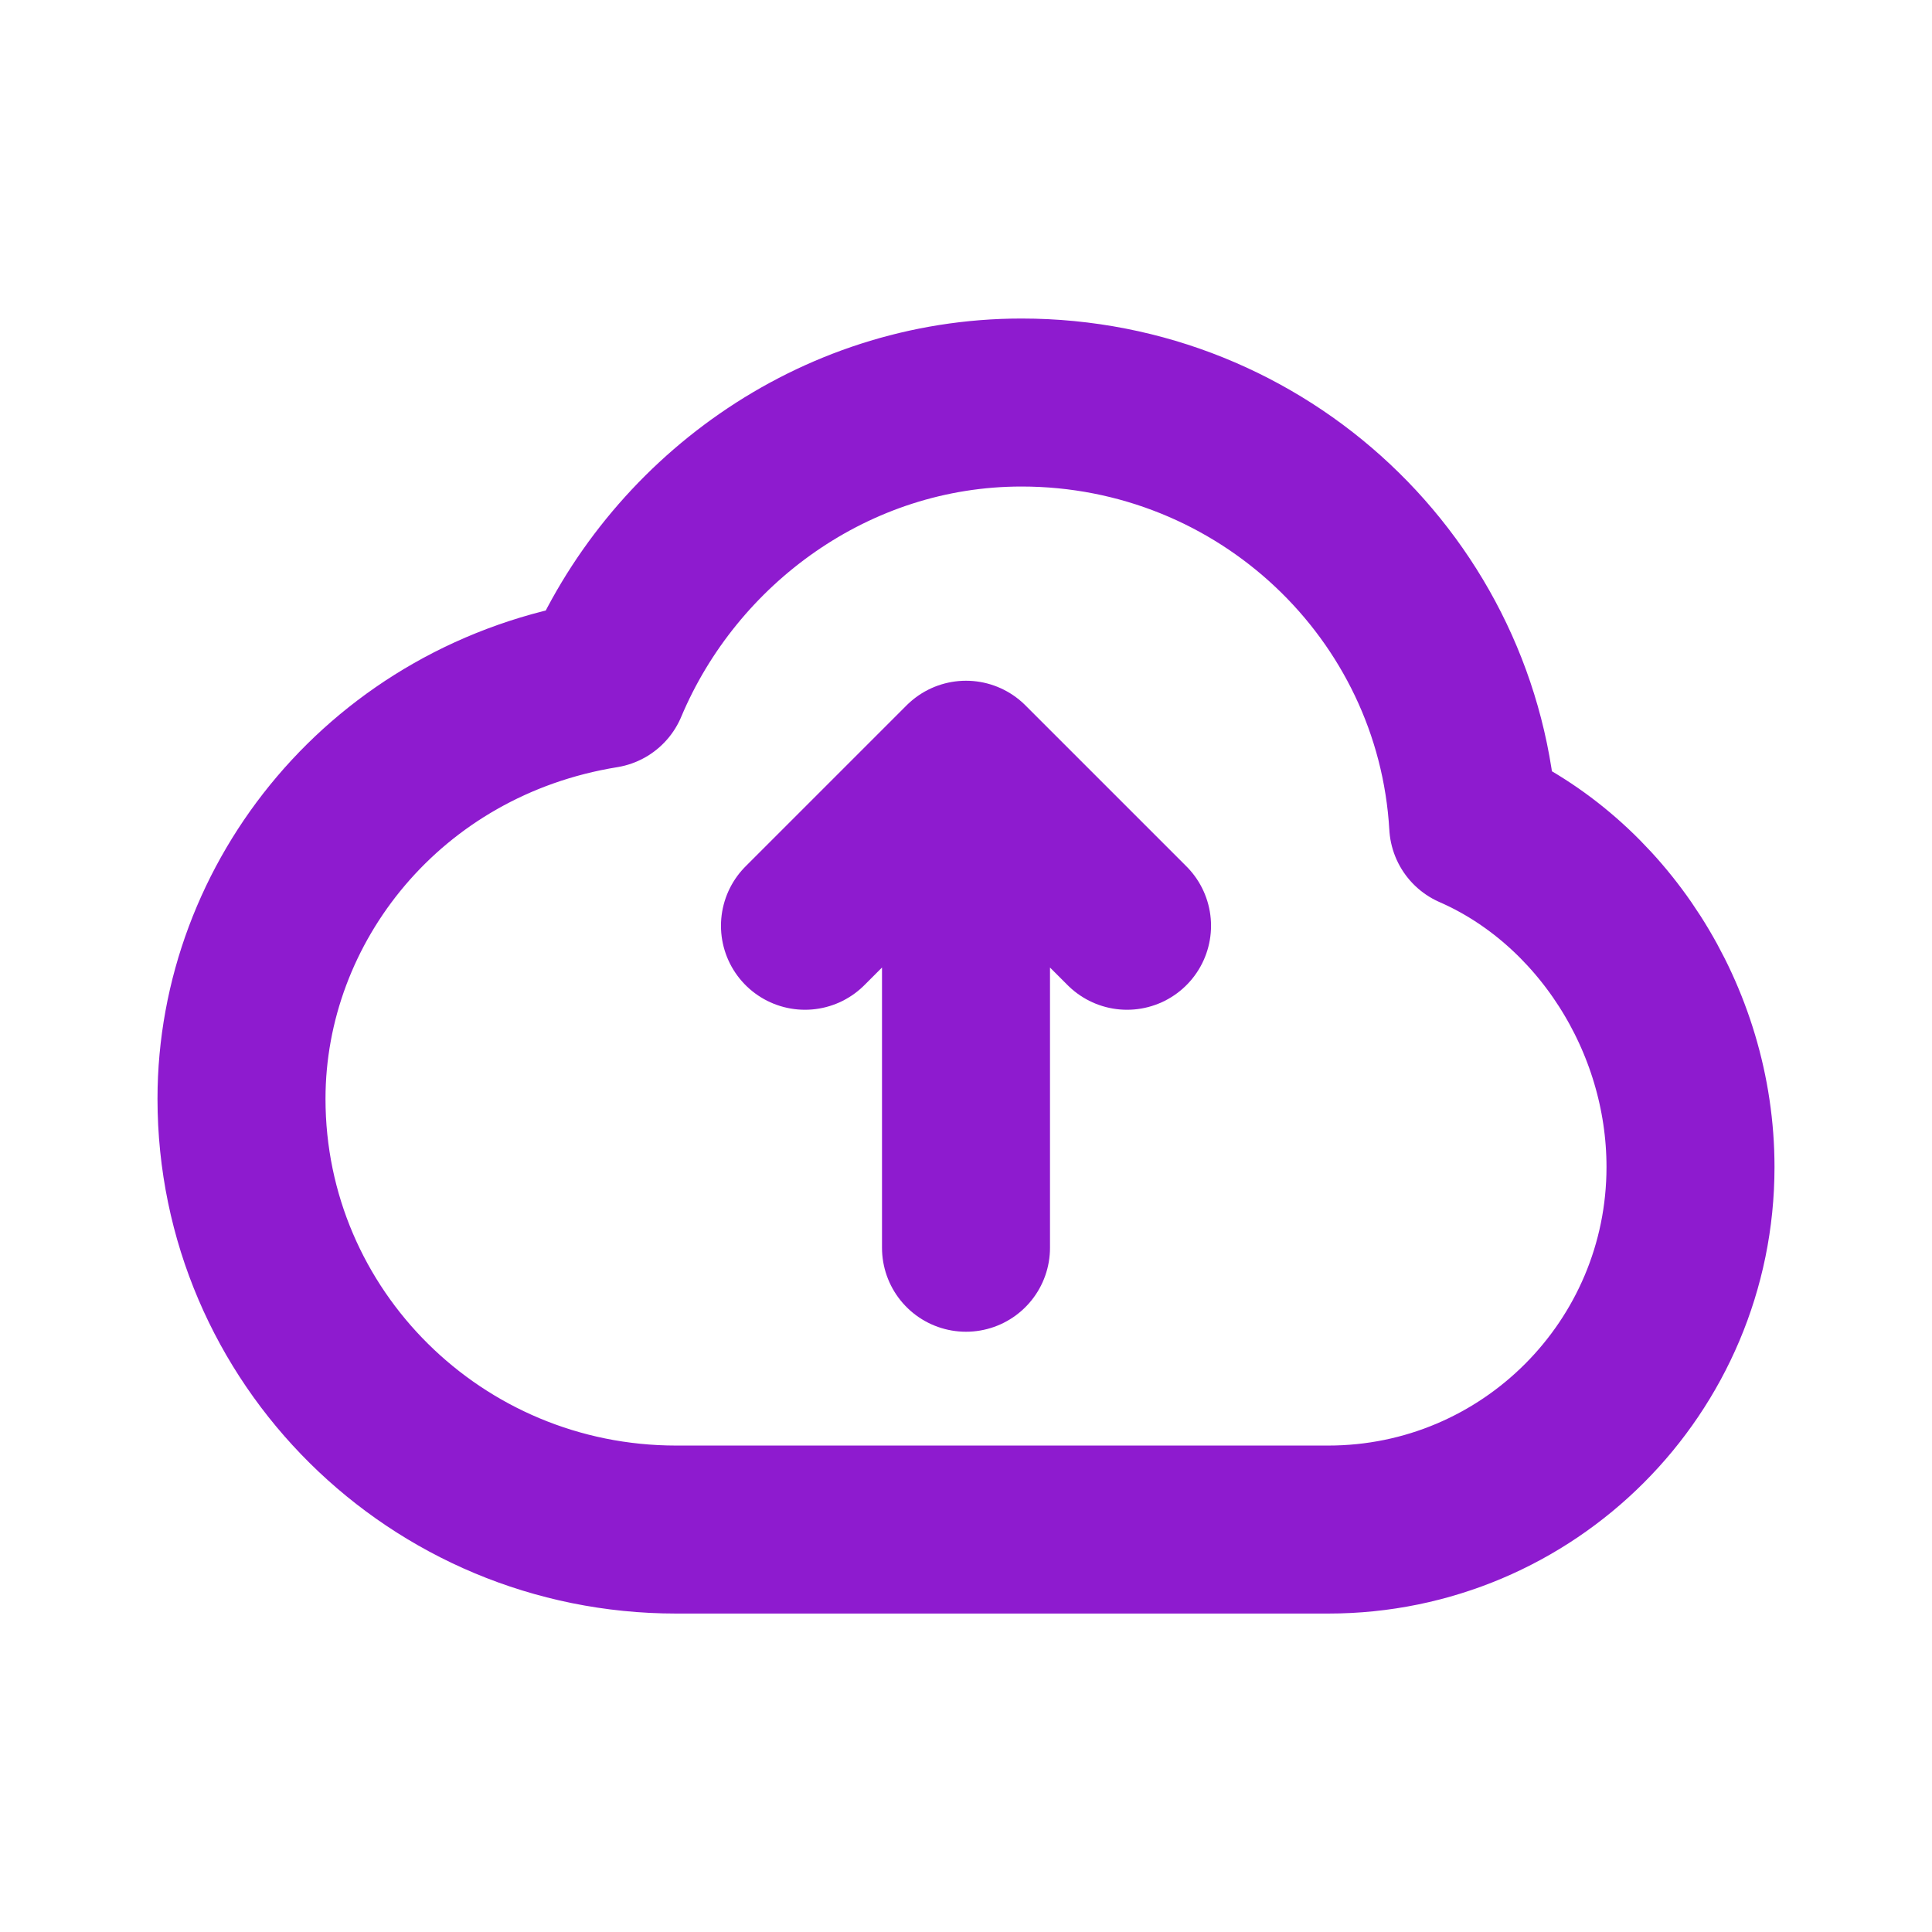
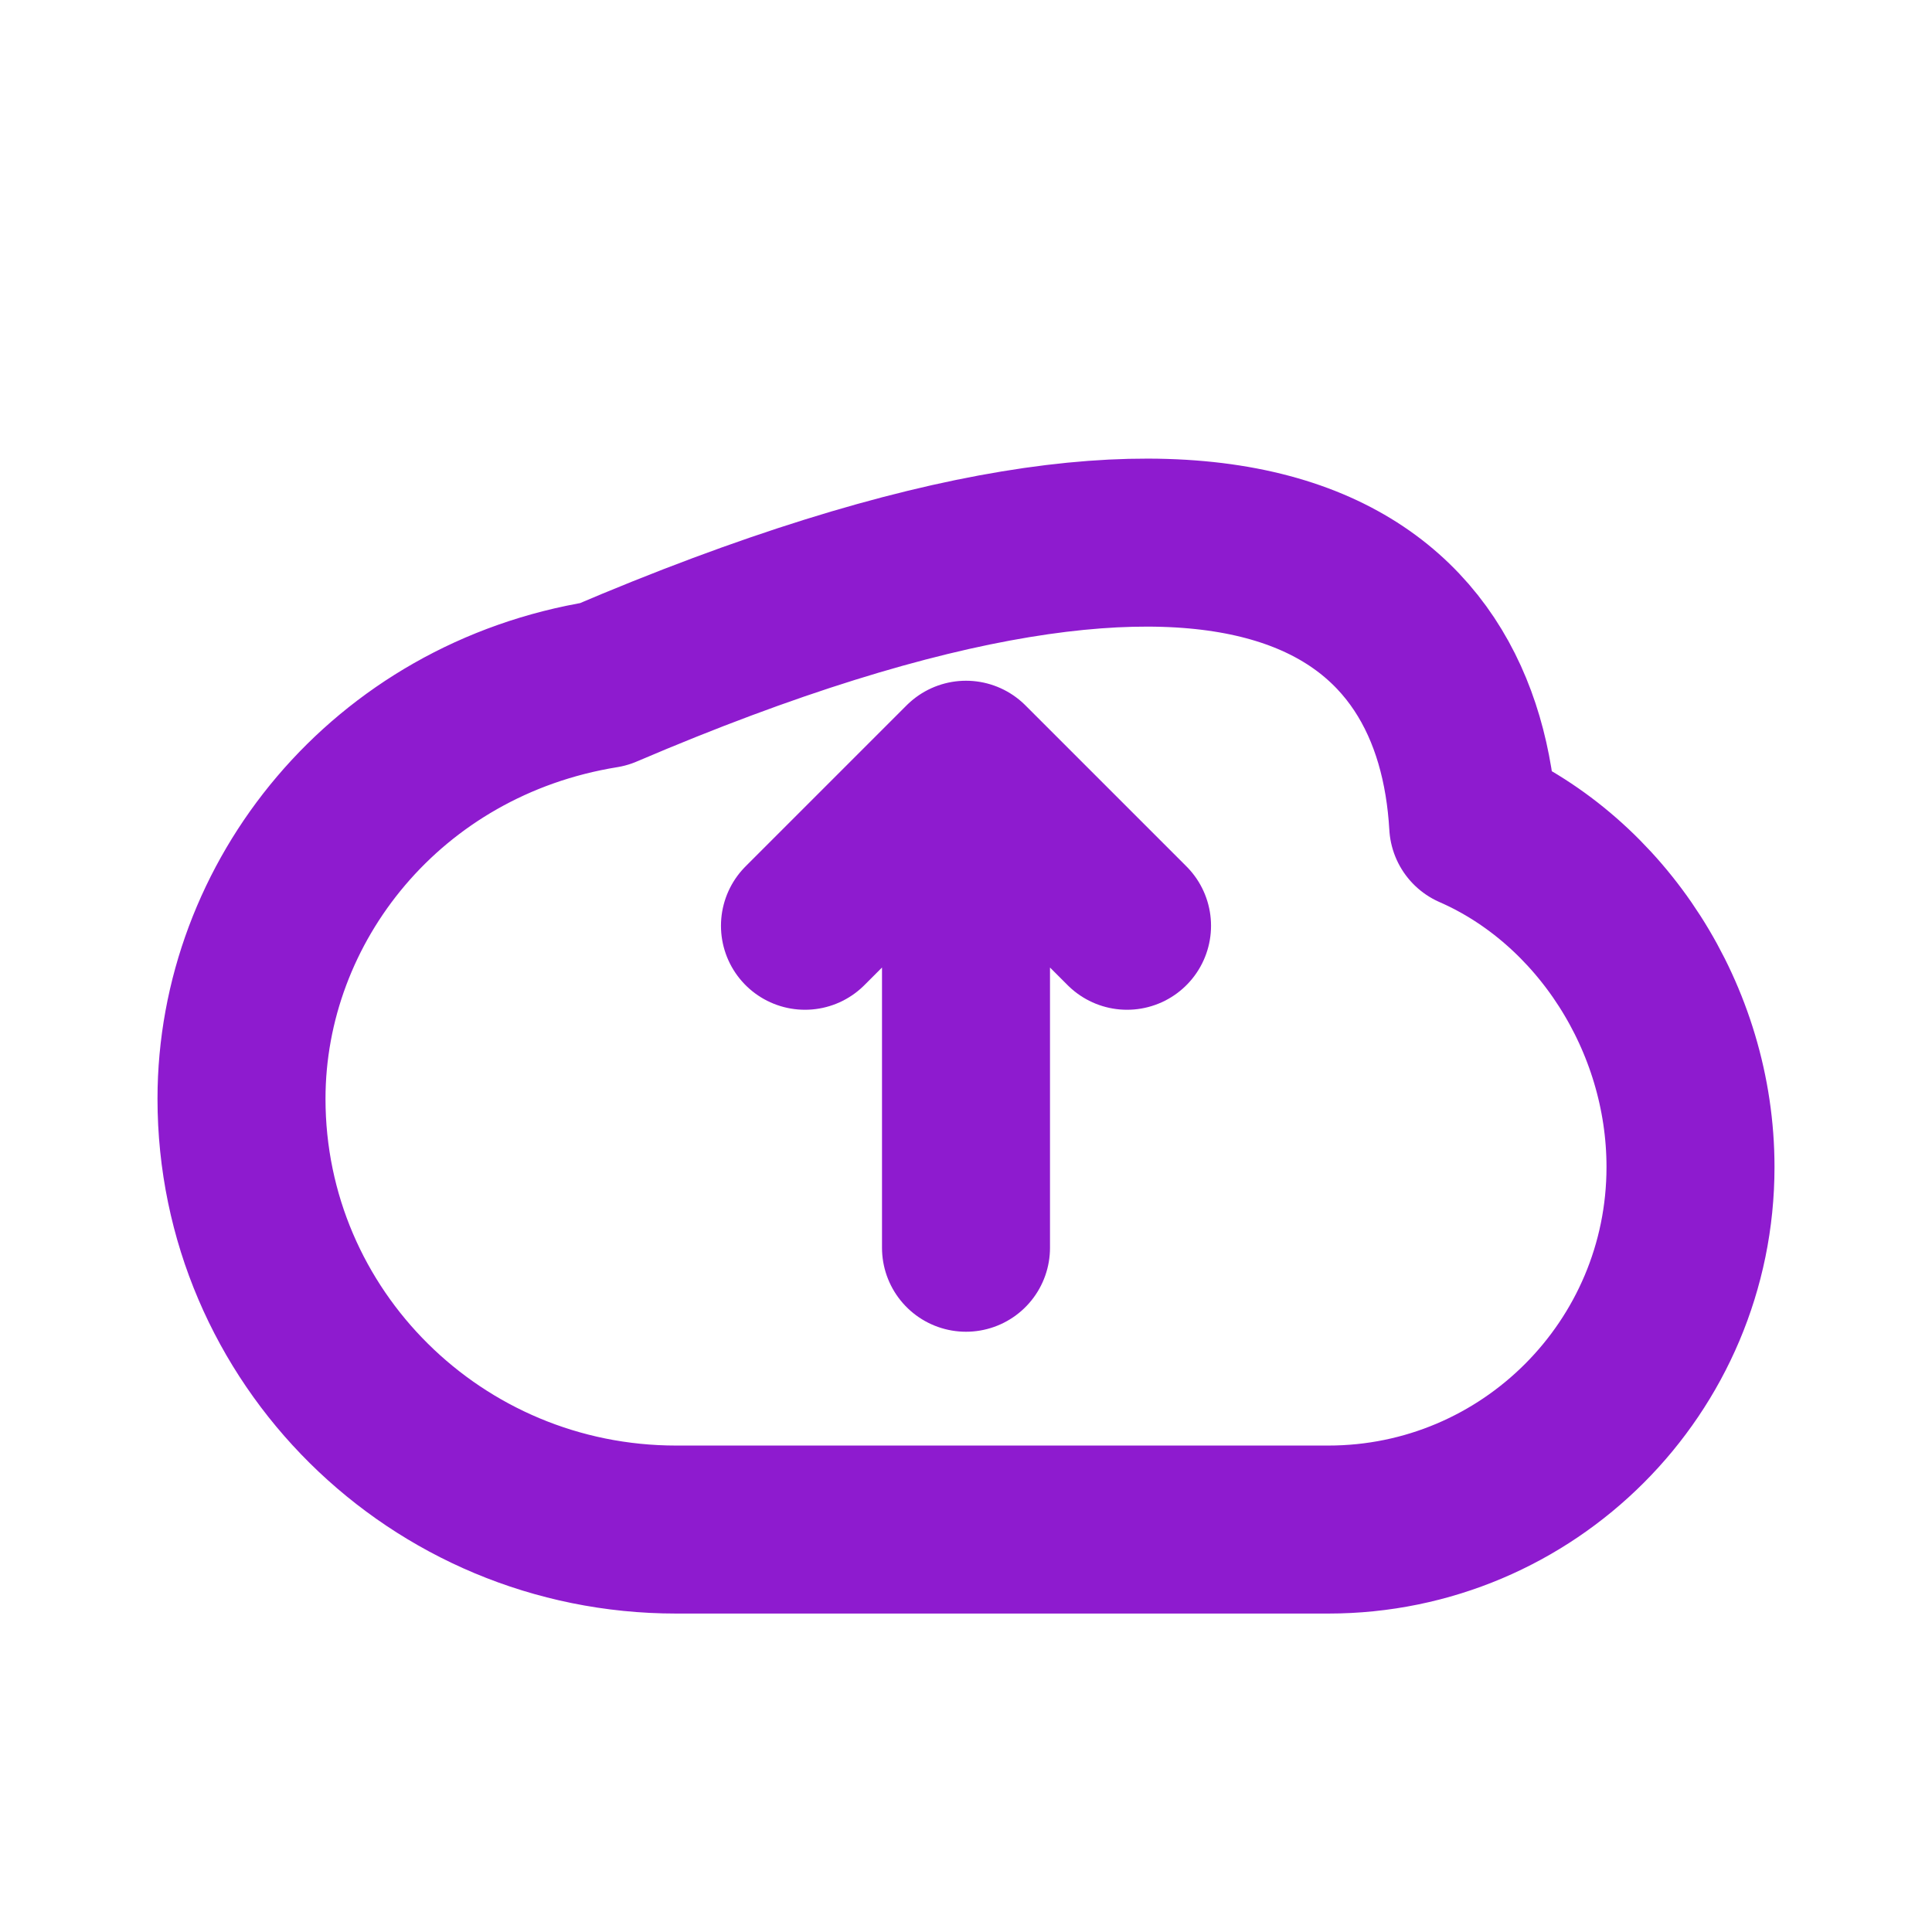
<svg xmlns="http://www.w3.org/2000/svg" width="23" height="23" viewBox="0 0 23 23" fill="none">
-   <path d="M11.5 9.104V14.854M11.5 9.104L9.583 11.021M11.5 9.104L13.417 11.021M8.05 18.209C5.192 18.209 2.875 15.913 2.875 13.081C2.875 10.734 4.6 8.565 7.188 8.146C7.999 6.216 9.92 4.792 12.161 4.792C15.03 4.792 17.376 7.018 17.538 9.823C19.061 10.489 20.125 12.123 20.125 13.893C20.125 16.277 18.194 18.209 15.812 18.209H8.05Z" stroke="#8E1BCF" stroke-width="2" stroke-linecap="round" stroke-linejoin="round" />
+   <path d="M11.5 9.104V14.854M11.5 9.104L9.583 11.021M11.5 9.104L13.417 11.021M8.05 18.209C5.192 18.209 2.875 15.913 2.875 13.081C2.875 10.734 4.6 8.565 7.188 8.146C15.03 4.792 17.376 7.018 17.538 9.823C19.061 10.489 20.125 12.123 20.125 13.893C20.125 16.277 18.194 18.209 15.812 18.209H8.05Z" stroke="#8E1BCF" stroke-width="2" stroke-linecap="round" stroke-linejoin="round" />
</svg>